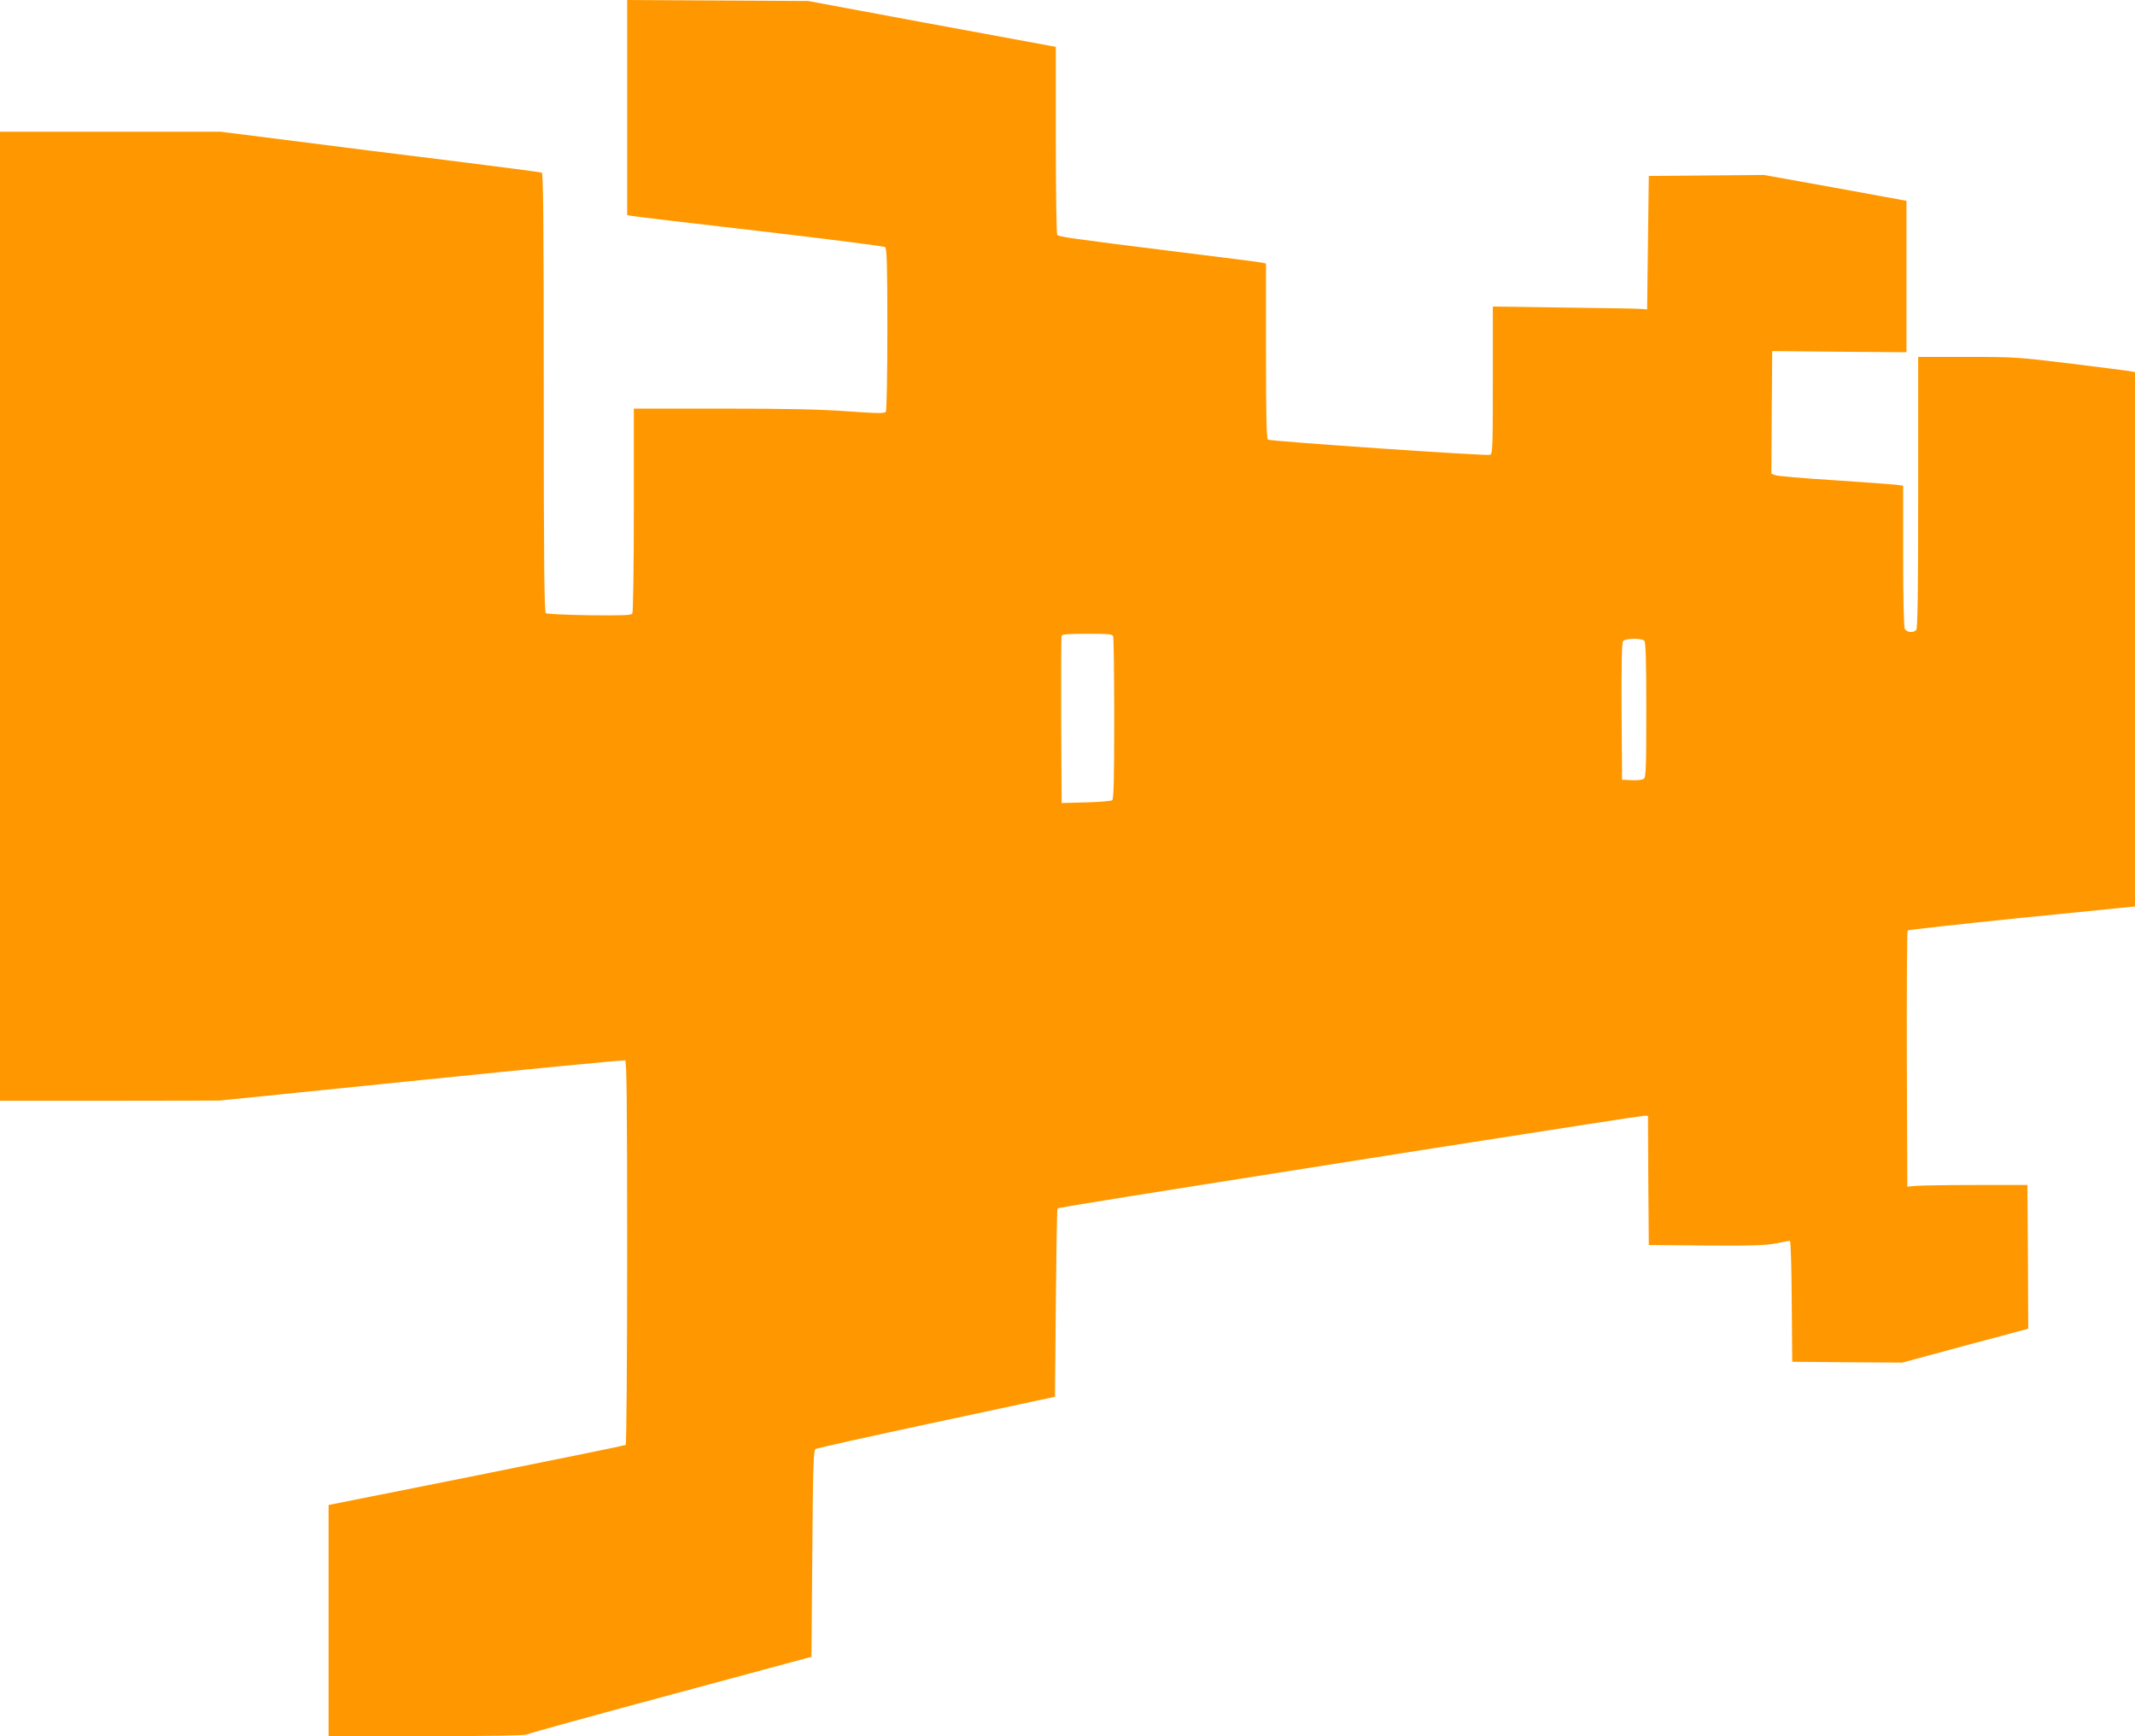
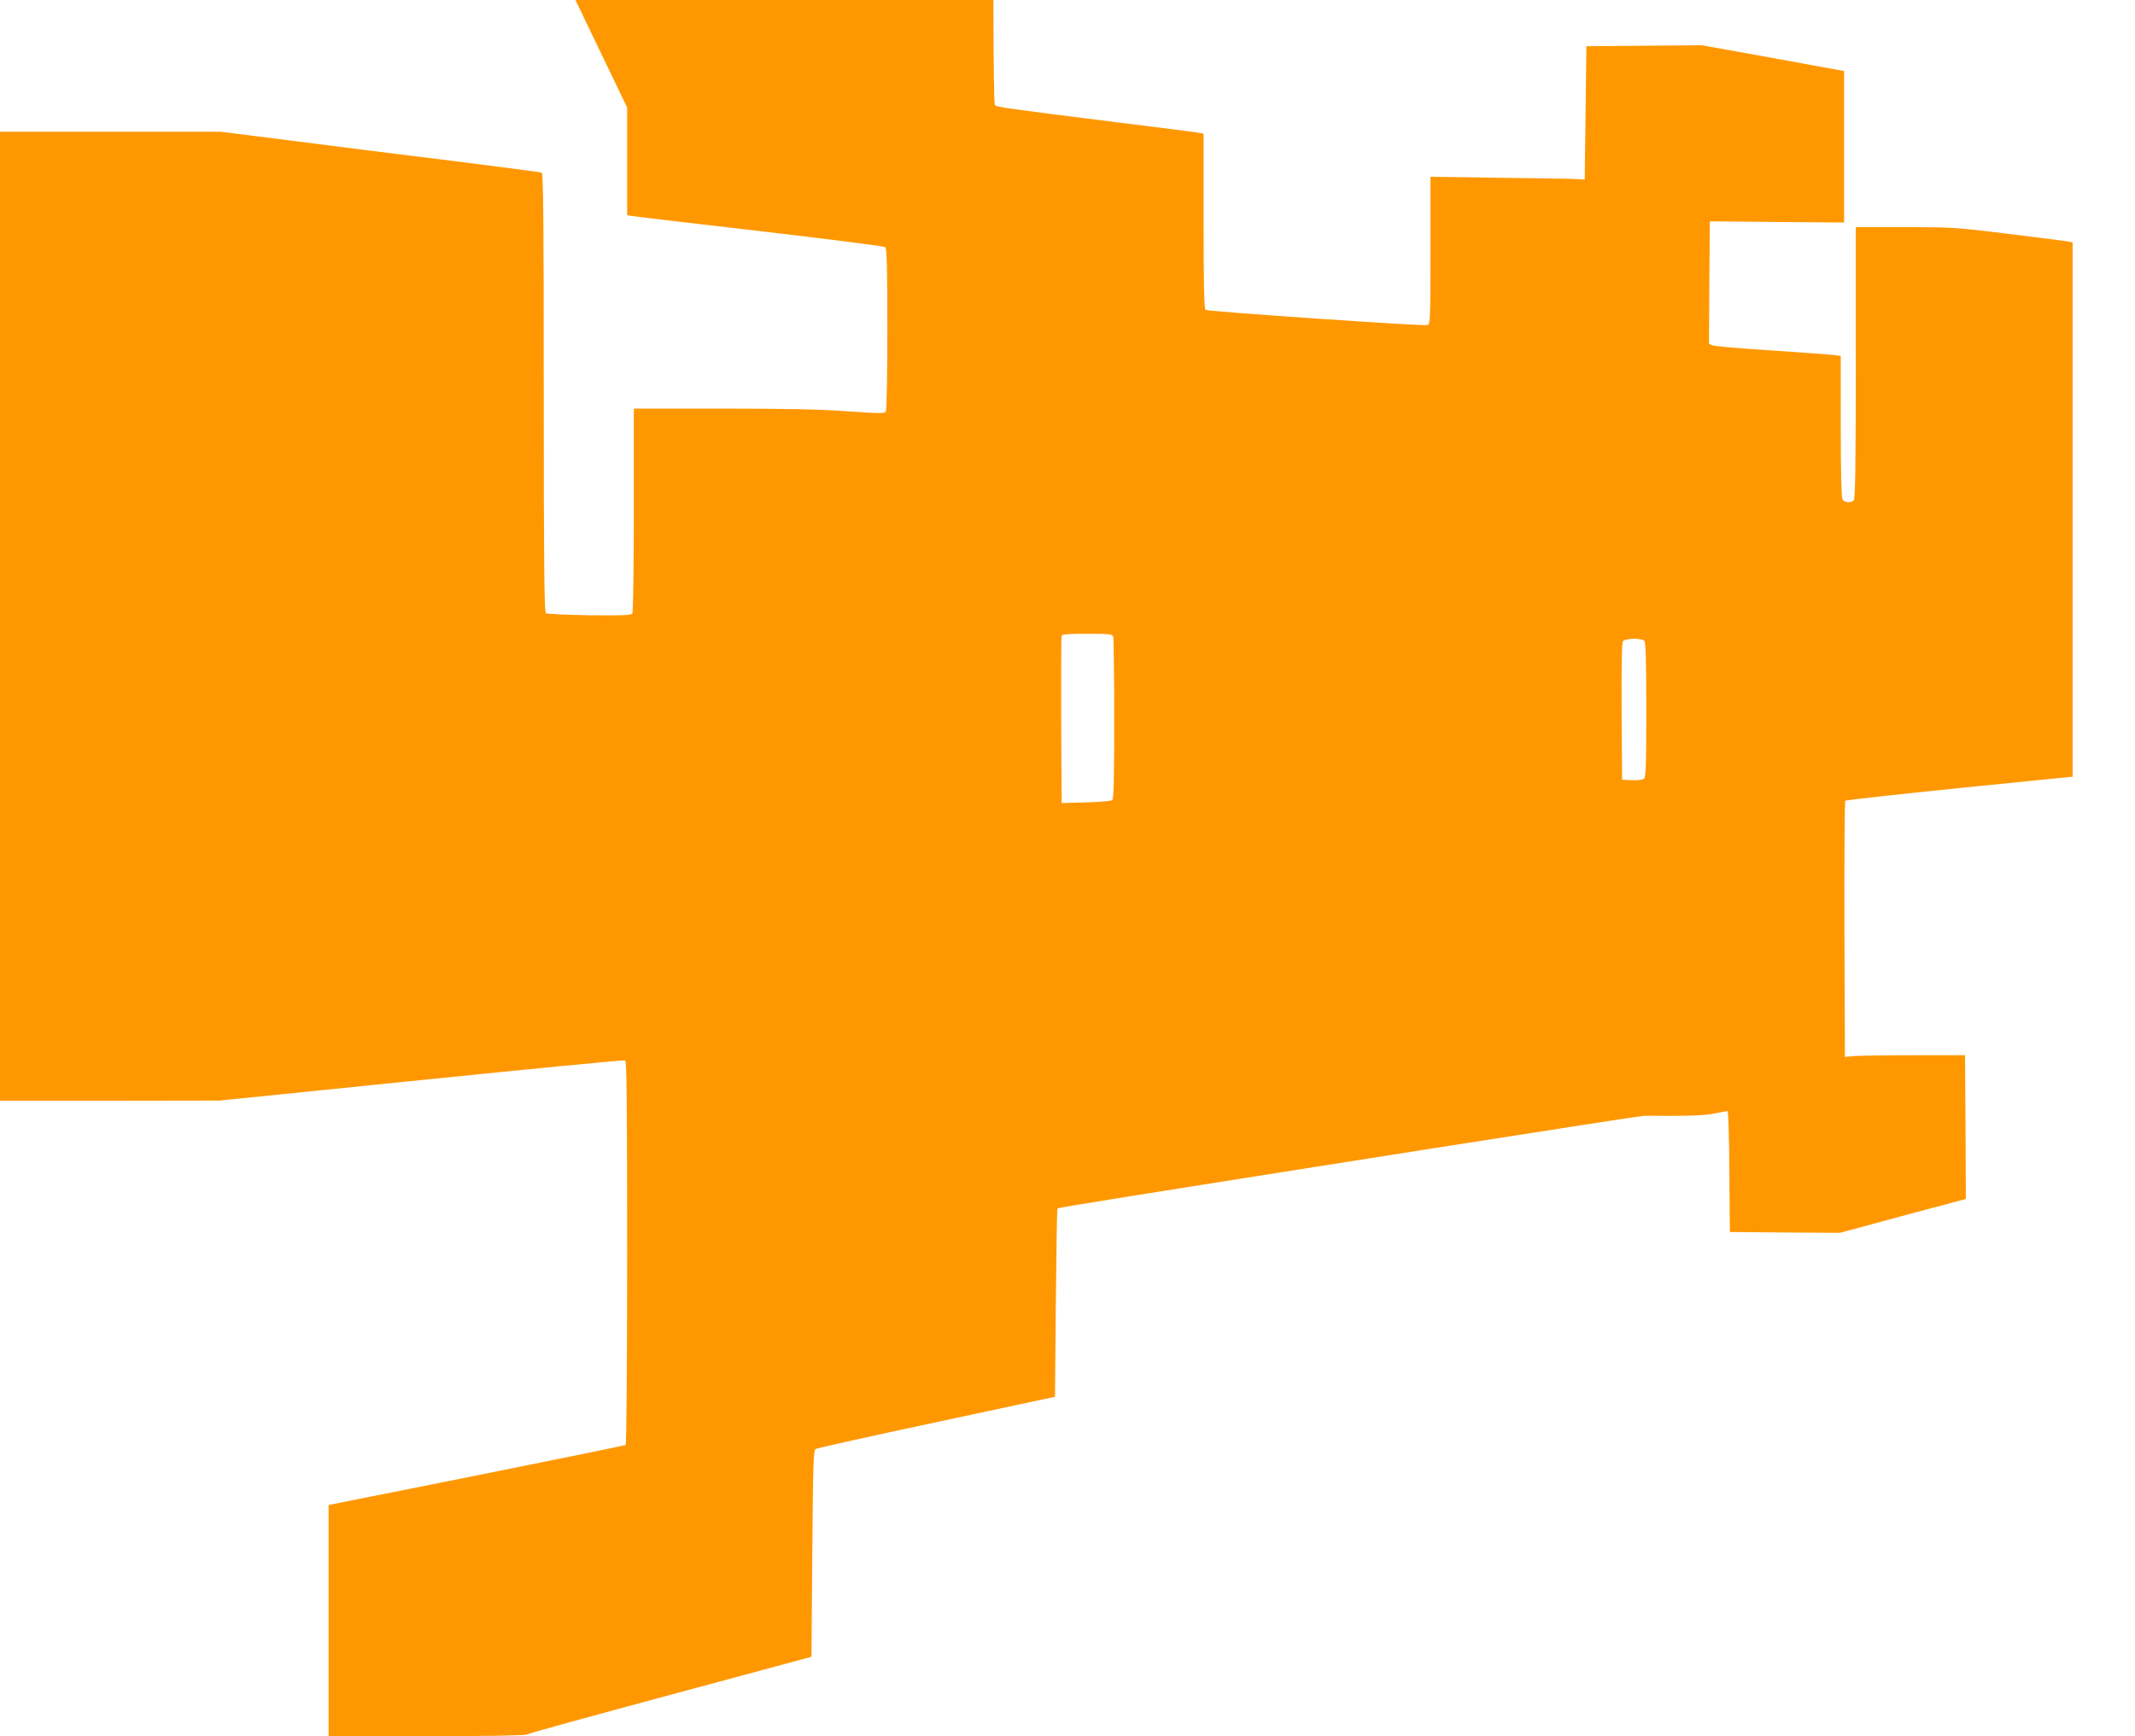
<svg xmlns="http://www.w3.org/2000/svg" version="1.0" width="1280pt" height="1041pt" viewBox="0 0 1280 1041" preserveAspectRatio="xMidYMid meet">
  <g transform="translate(0,1041) scale(0.1,-0.1)" fill="#ff9800" stroke="none">
-     <path d="M3760 9765 l0 -645 23 -4 c12 -3 357 -44 767 -91 410 -48 750 -91 757 -97 10 -8 13 -116 13 -492 0 -264 -4 -487 -9 -494 -7 -12 -45 -11 -232 2 -163 12 -368 16 -751 16 l-528 0 0 -607 c0 -335 -4 -614 -9 -622 -7 -10 -56 -12 -257 -10 -137 2 -255 8 -261 12 -10 6 -13 282 -13 1323 0 1043 -3 1316 -12 1319 -7 3 -247 34 -533 70 -286 35 -716 89 -955 120 l-435 55 -662 0 -663 0 0 -2905 0 -2905 658 0 657 1 1210 123 c666 68 1216 121 1223 118 9 -3 12 -243 12 -1152 0 -632 -4 -1151 -9 -1154 -4 -3 -407 -85 -895 -183 l-886 -177 0 -693 0 -693 585 0 c378 0 591 4 603 10 9 6 397 113 862 238 l845 228 5 618 c4 536 7 620 20 628 8 5 335 78 725 161 l710 152 5 562 c3 309 7 564 10 567 6 6 388 67 2259 362 678 106 1244 194 1257 194 l24 0 2 -387 3 -388 345 -3 c277 -2 359 1 419 13 40 8 77 15 82 15 5 0 10 -162 11 -362 l3 -363 330 -3 330 -2 377 102 378 101 -2 431 -3 431 -305 0 c-168 0 -330 -3 -360 -5 l-55 -5 -3 764 c-1 421 1 768 5 772 5 4 313 38 685 76 l678 68 0 1602 0 1602 -32 6 c-18 3 -178 23 -354 45 -310 38 -333 40 -618 40 l-296 0 0 -813 c0 -619 -3 -816 -12 -825 -18 -18 -56 -14 -68 7 -6 13 -10 169 -10 439 l0 420 -47 6 c-27 3 -194 15 -373 27 -179 11 -335 25 -348 30 l-22 9 2 367 3 368 403 -4 402 -3 0 454 0 454 -427 78 -428 77 -345 -3 -345 -3 -5 -400 -5 -400 -40 3 c-22 2 -230 5 -462 8 l-423 6 0 -442 c0 -405 -1 -441 -17 -447 -20 -8 -1315 81 -1331 91 -9 5 -12 144 -12 531 l0 525 -22 5 c-13 3 -223 30 -468 60 -696 87 -754 95 -762 108 -4 7 -8 263 -8 569 l0 557 -32 6 c-18 3 -352 65 -743 137 l-710 132 -542 3 -543 3 0 -645z m2914 -3171 c3 -9 6 -231 6 -494 0 -370 -3 -480 -12 -488 -7 -5 -78 -11 -158 -13 l-145 -4 -3 495 c-1 272 0 501 3 508 3 9 43 12 154 12 126 0 150 -2 155 -16z m3184 -26 c9 -9 12 -115 12 -414 0 -334 -2 -404 -14 -413 -9 -7 -38 -11 -73 -9 l-58 3 -3 409 c-1 293 1 413 9 422 14 17 110 19 127 2z" />
+     <path d="M3760 9765 l0 -645 23 -4 c12 -3 357 -44 767 -91 410 -48 750 -91 757 -97 10 -8 13 -116 13 -492 0 -264 -4 -487 -9 -494 -7 -12 -45 -11 -232 2 -163 12 -368 16 -751 16 l-528 0 0 -607 c0 -335 -4 -614 -9 -622 -7 -10 -56 -12 -257 -10 -137 2 -255 8 -261 12 -10 6 -13 282 -13 1323 0 1043 -3 1316 -12 1319 -7 3 -247 34 -533 70 -286 35 -716 89 -955 120 l-435 55 -662 0 -663 0 0 -2905 0 -2905 658 0 657 1 1210 123 c666 68 1216 121 1223 118 9 -3 12 -243 12 -1152 0 -632 -4 -1151 -9 -1154 -4 -3 -407 -85 -895 -183 l-886 -177 0 -693 0 -693 585 0 c378 0 591 4 603 10 9 6 397 113 862 238 l845 228 5 618 c4 536 7 620 20 628 8 5 335 78 725 161 l710 152 5 562 c3 309 7 564 10 567 6 6 388 67 2259 362 678 106 1244 194 1257 194 c277 -2 359 1 419 13 40 8 77 15 82 15 5 0 10 -162 11 -362 l3 -363 330 -3 330 -2 377 102 378 101 -2 431 -3 431 -305 0 c-168 0 -330 -3 -360 -5 l-55 -5 -3 764 c-1 421 1 768 5 772 5 4 313 38 685 76 l678 68 0 1602 0 1602 -32 6 c-18 3 -178 23 -354 45 -310 38 -333 40 -618 40 l-296 0 0 -813 c0 -619 -3 -816 -12 -825 -18 -18 -56 -14 -68 7 -6 13 -10 169 -10 439 l0 420 -47 6 c-27 3 -194 15 -373 27 -179 11 -335 25 -348 30 l-22 9 2 367 3 368 403 -4 402 -3 0 454 0 454 -427 78 -428 77 -345 -3 -345 -3 -5 -400 -5 -400 -40 3 c-22 2 -230 5 -462 8 l-423 6 0 -442 c0 -405 -1 -441 -17 -447 -20 -8 -1315 81 -1331 91 -9 5 -12 144 -12 531 l0 525 -22 5 c-13 3 -223 30 -468 60 -696 87 -754 95 -762 108 -4 7 -8 263 -8 569 l0 557 -32 6 c-18 3 -352 65 -743 137 l-710 132 -542 3 -543 3 0 -645z m2914 -3171 c3 -9 6 -231 6 -494 0 -370 -3 -480 -12 -488 -7 -5 -78 -11 -158 -13 l-145 -4 -3 495 c-1 272 0 501 3 508 3 9 43 12 154 12 126 0 150 -2 155 -16z m3184 -26 c9 -9 12 -115 12 -414 0 -334 -2 -404 -14 -413 -9 -7 -38 -11 -73 -9 l-58 3 -3 409 c-1 293 1 413 9 422 14 17 110 19 127 2z" />
  </g>
</svg>